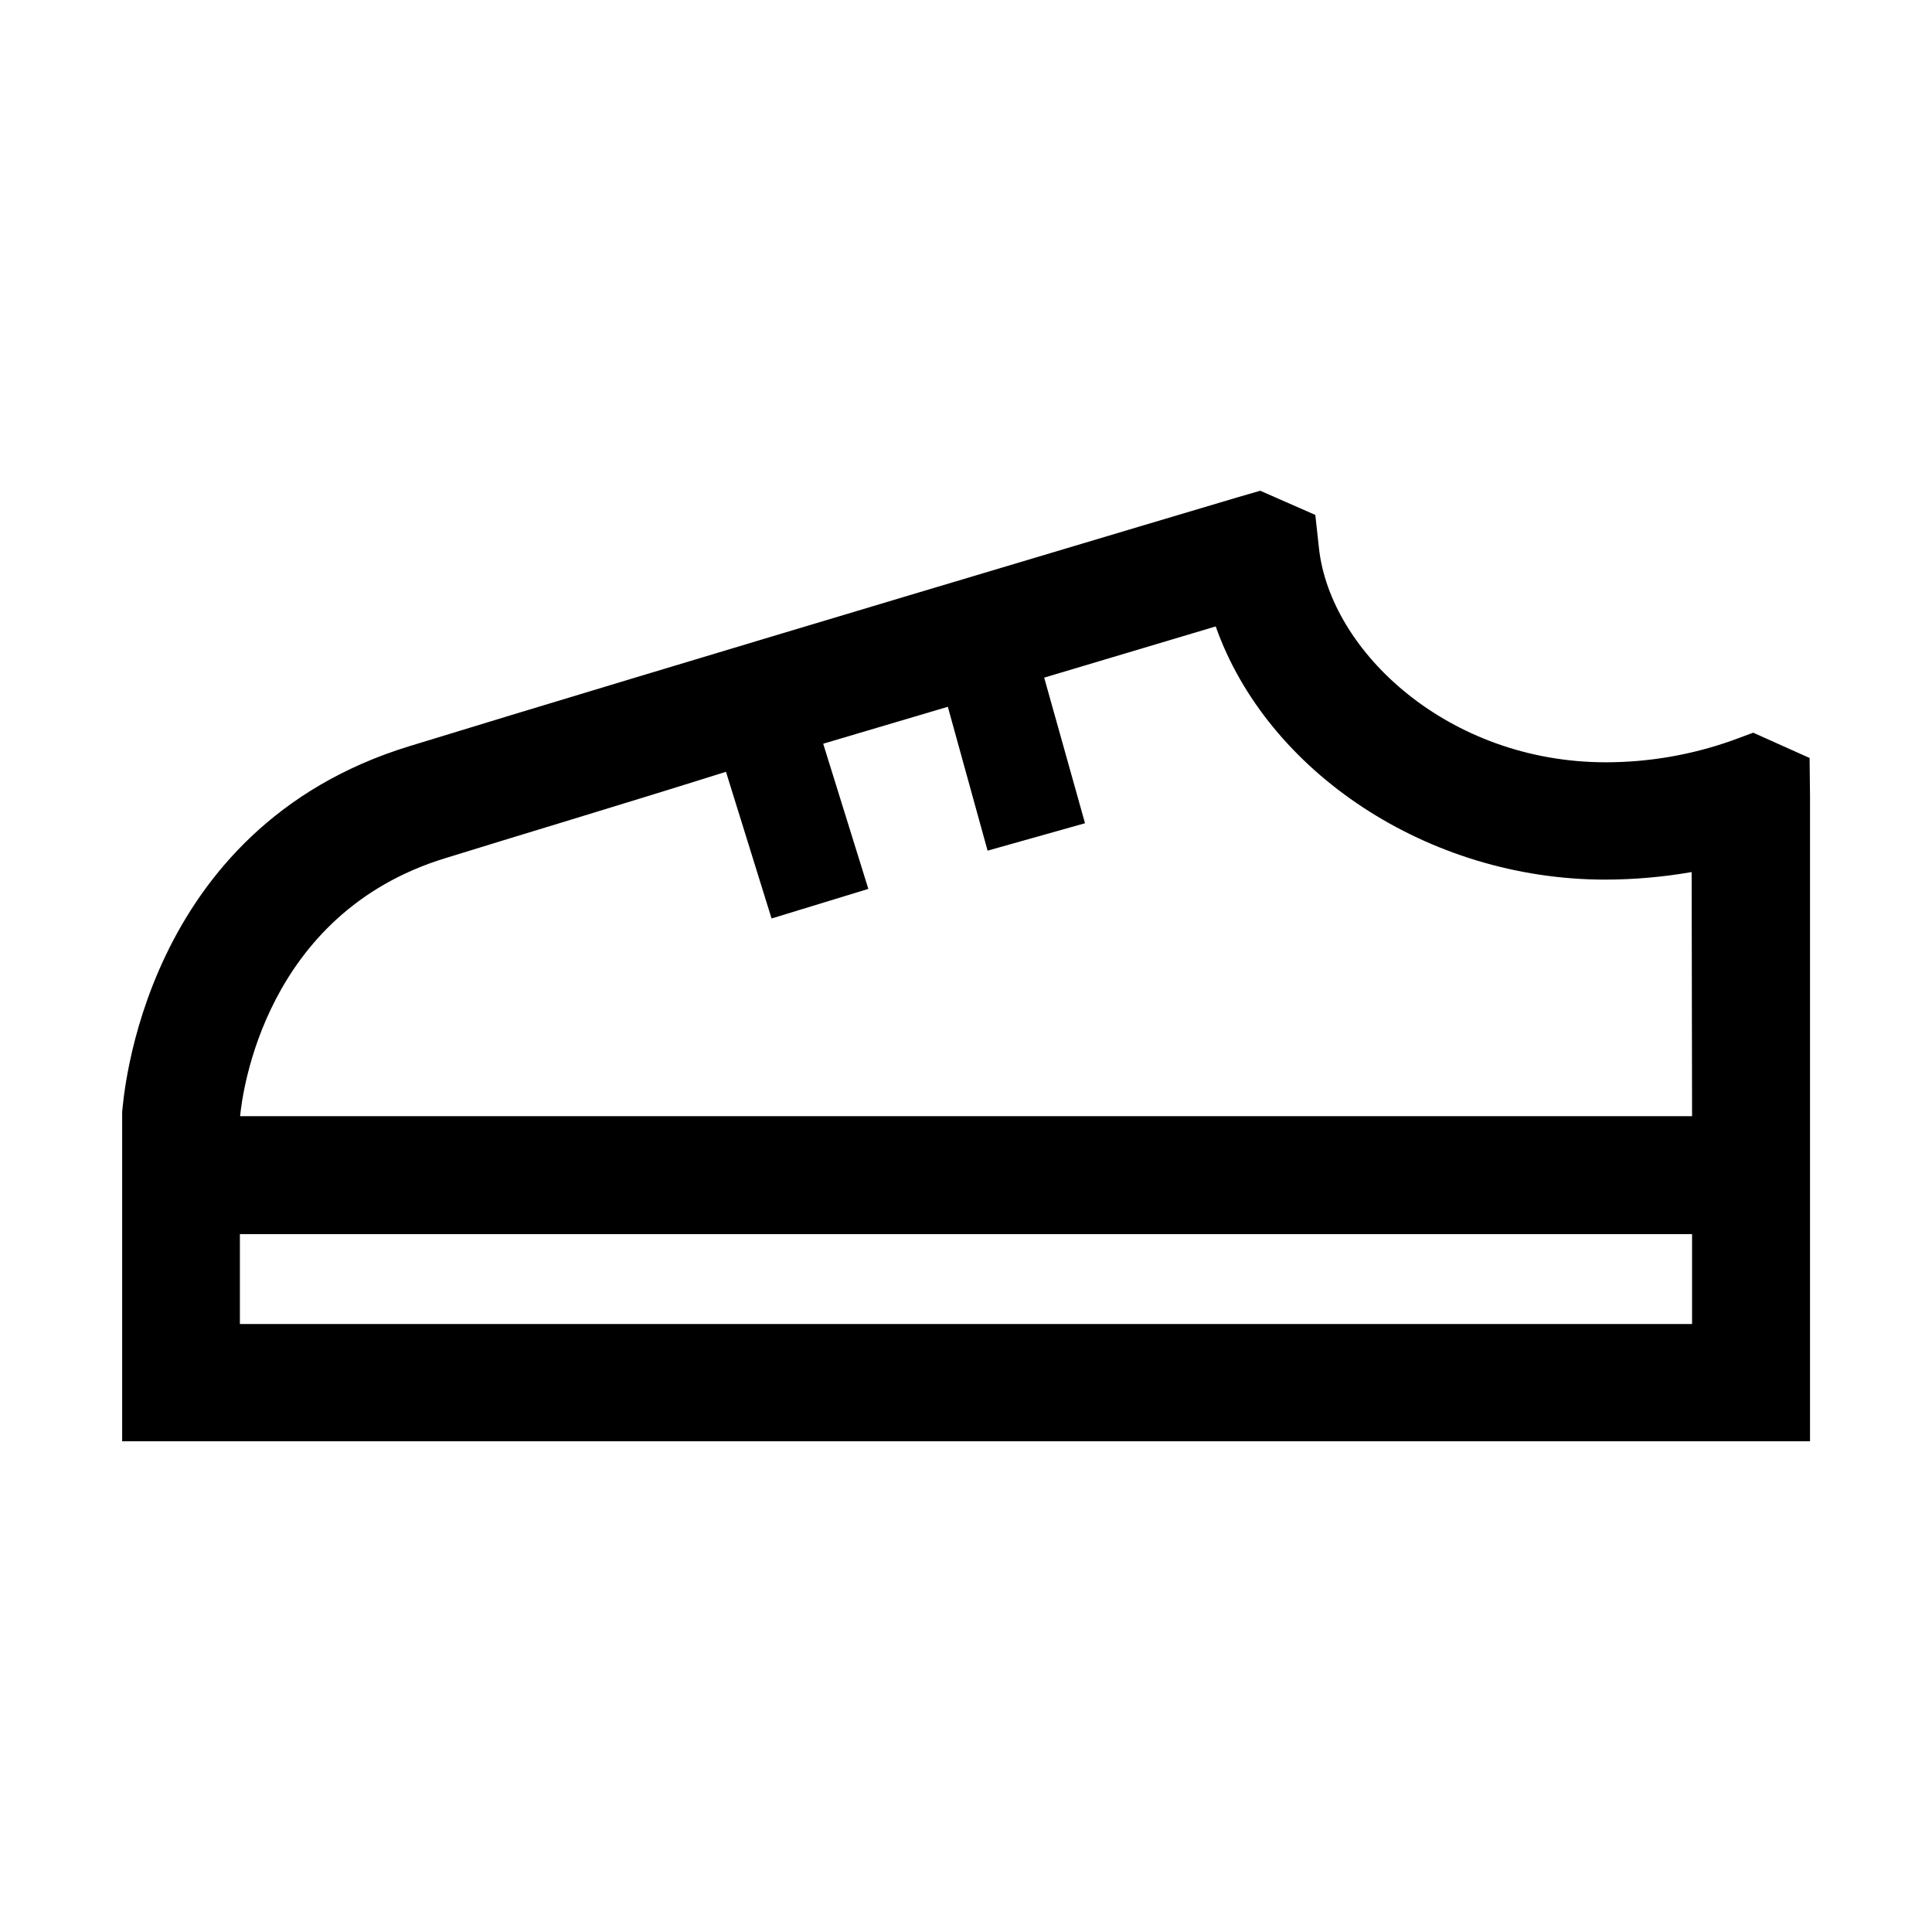
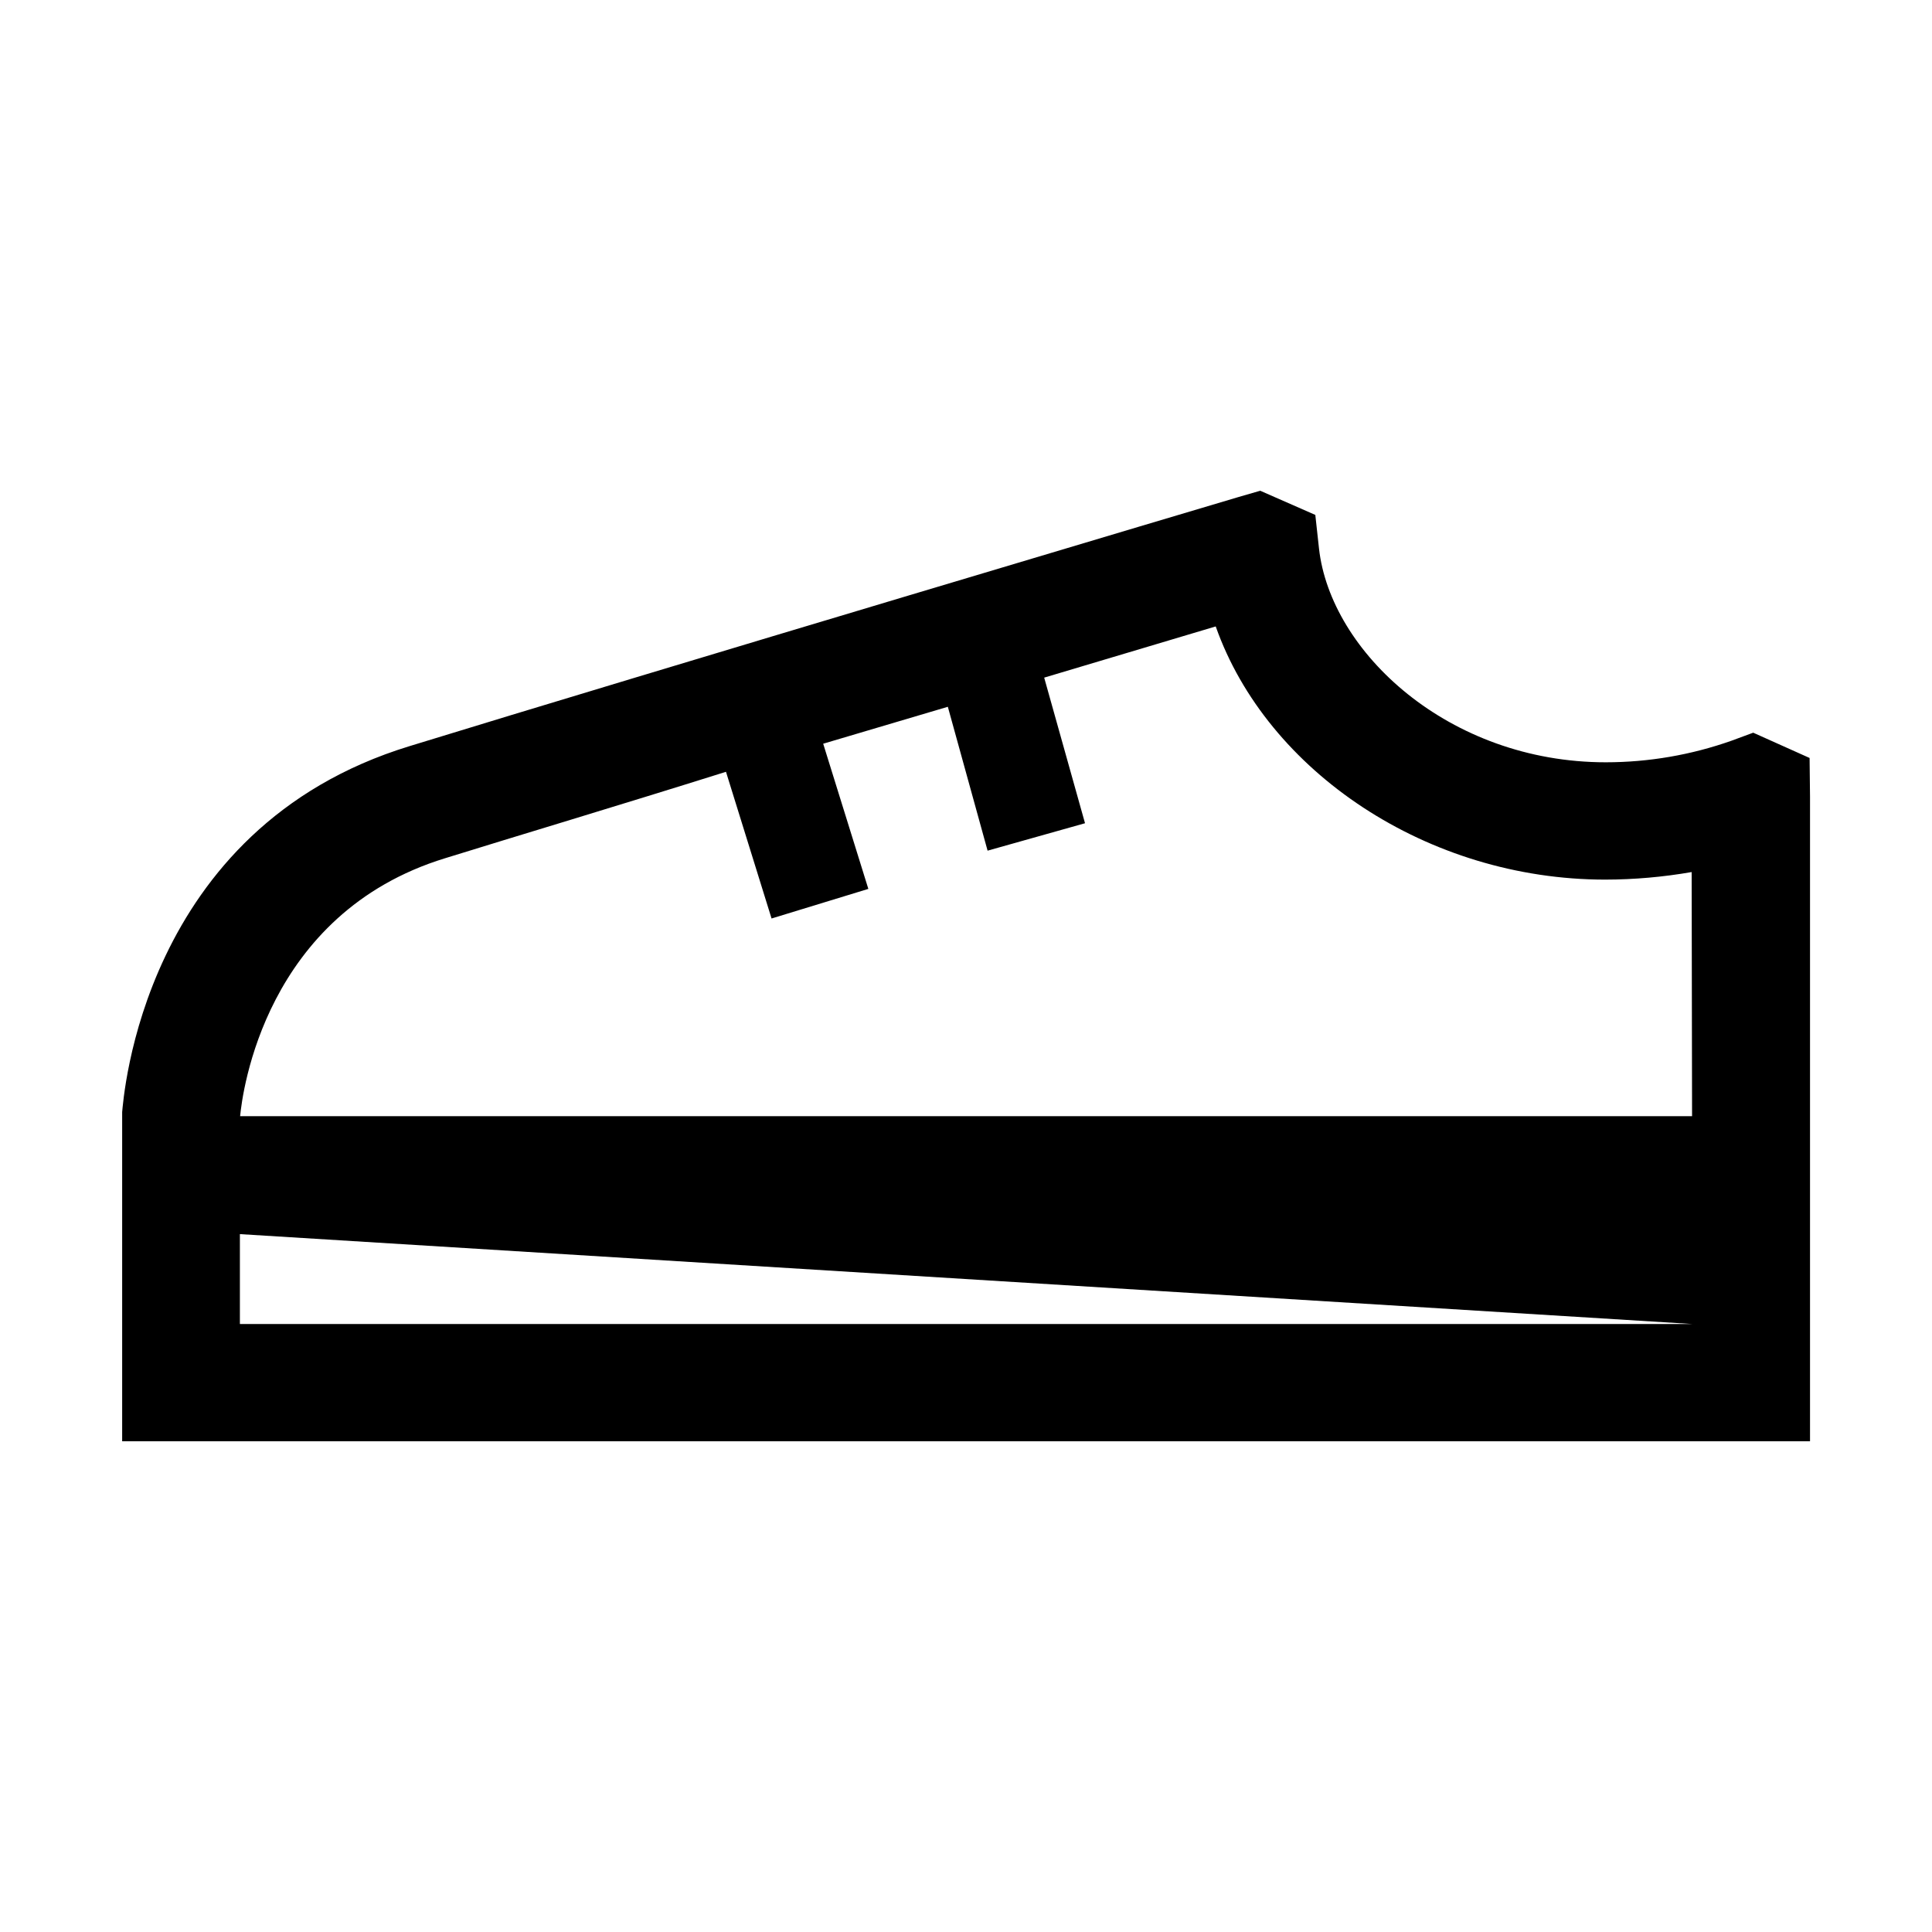
<svg xmlns="http://www.w3.org/2000/svg" fill="#000000" width="800px" height="800px" version="1.1" viewBox="144 144 512 512">
-   <path d="m623.56 344.87-14.941-6.699-5.727 2.117c-10.699 3.785-21.969 5.719-33.316 5.727-41.734 0-72.996-29.312-76.031-56.68l-0.973-8.875-14.602-6.41-5.727 1.66c-1.602 0.457-158.47 47.176-219.67 66.012-71.219 21.754-75.855 93.945-76.199 96.98v87.25h447.3v-170.89zm-31.145 150h-384.84v-23.816h384.84zm0-55.074h-384.78c0.574-6.125 6.527-53.703 54.332-68.359 18.434-5.727 45.801-13.91 74.426-22.902l12.078 38.875 25.648-7.844-11.965-38.473 33.031-9.789 10.535 38.129 25.82-7.269-10.82-38.586 45.457-13.57c13.57 38.473 56.164 67.098 103.23 67.098 7.676-0.016 15.336-0.684 22.898-2.004z" />
+   <path d="m623.56 344.87-14.941-6.699-5.727 2.117c-10.699 3.785-21.969 5.719-33.316 5.727-41.734 0-72.996-29.312-76.031-56.68l-0.973-8.875-14.602-6.41-5.727 1.66c-1.602 0.457-158.47 47.176-219.67 66.012-71.219 21.754-75.855 93.945-76.199 96.98v87.25h447.3v-170.89zm-31.145 150h-384.84v-23.816zm0-55.074h-384.78c0.574-6.125 6.527-53.703 54.332-68.359 18.434-5.727 45.801-13.91 74.426-22.902l12.078 38.875 25.648-7.844-11.965-38.473 33.031-9.789 10.535 38.129 25.82-7.269-10.82-38.586 45.457-13.57c13.57 38.473 56.164 67.098 103.23 67.098 7.676-0.016 15.336-0.684 22.898-2.004z" />
</svg>